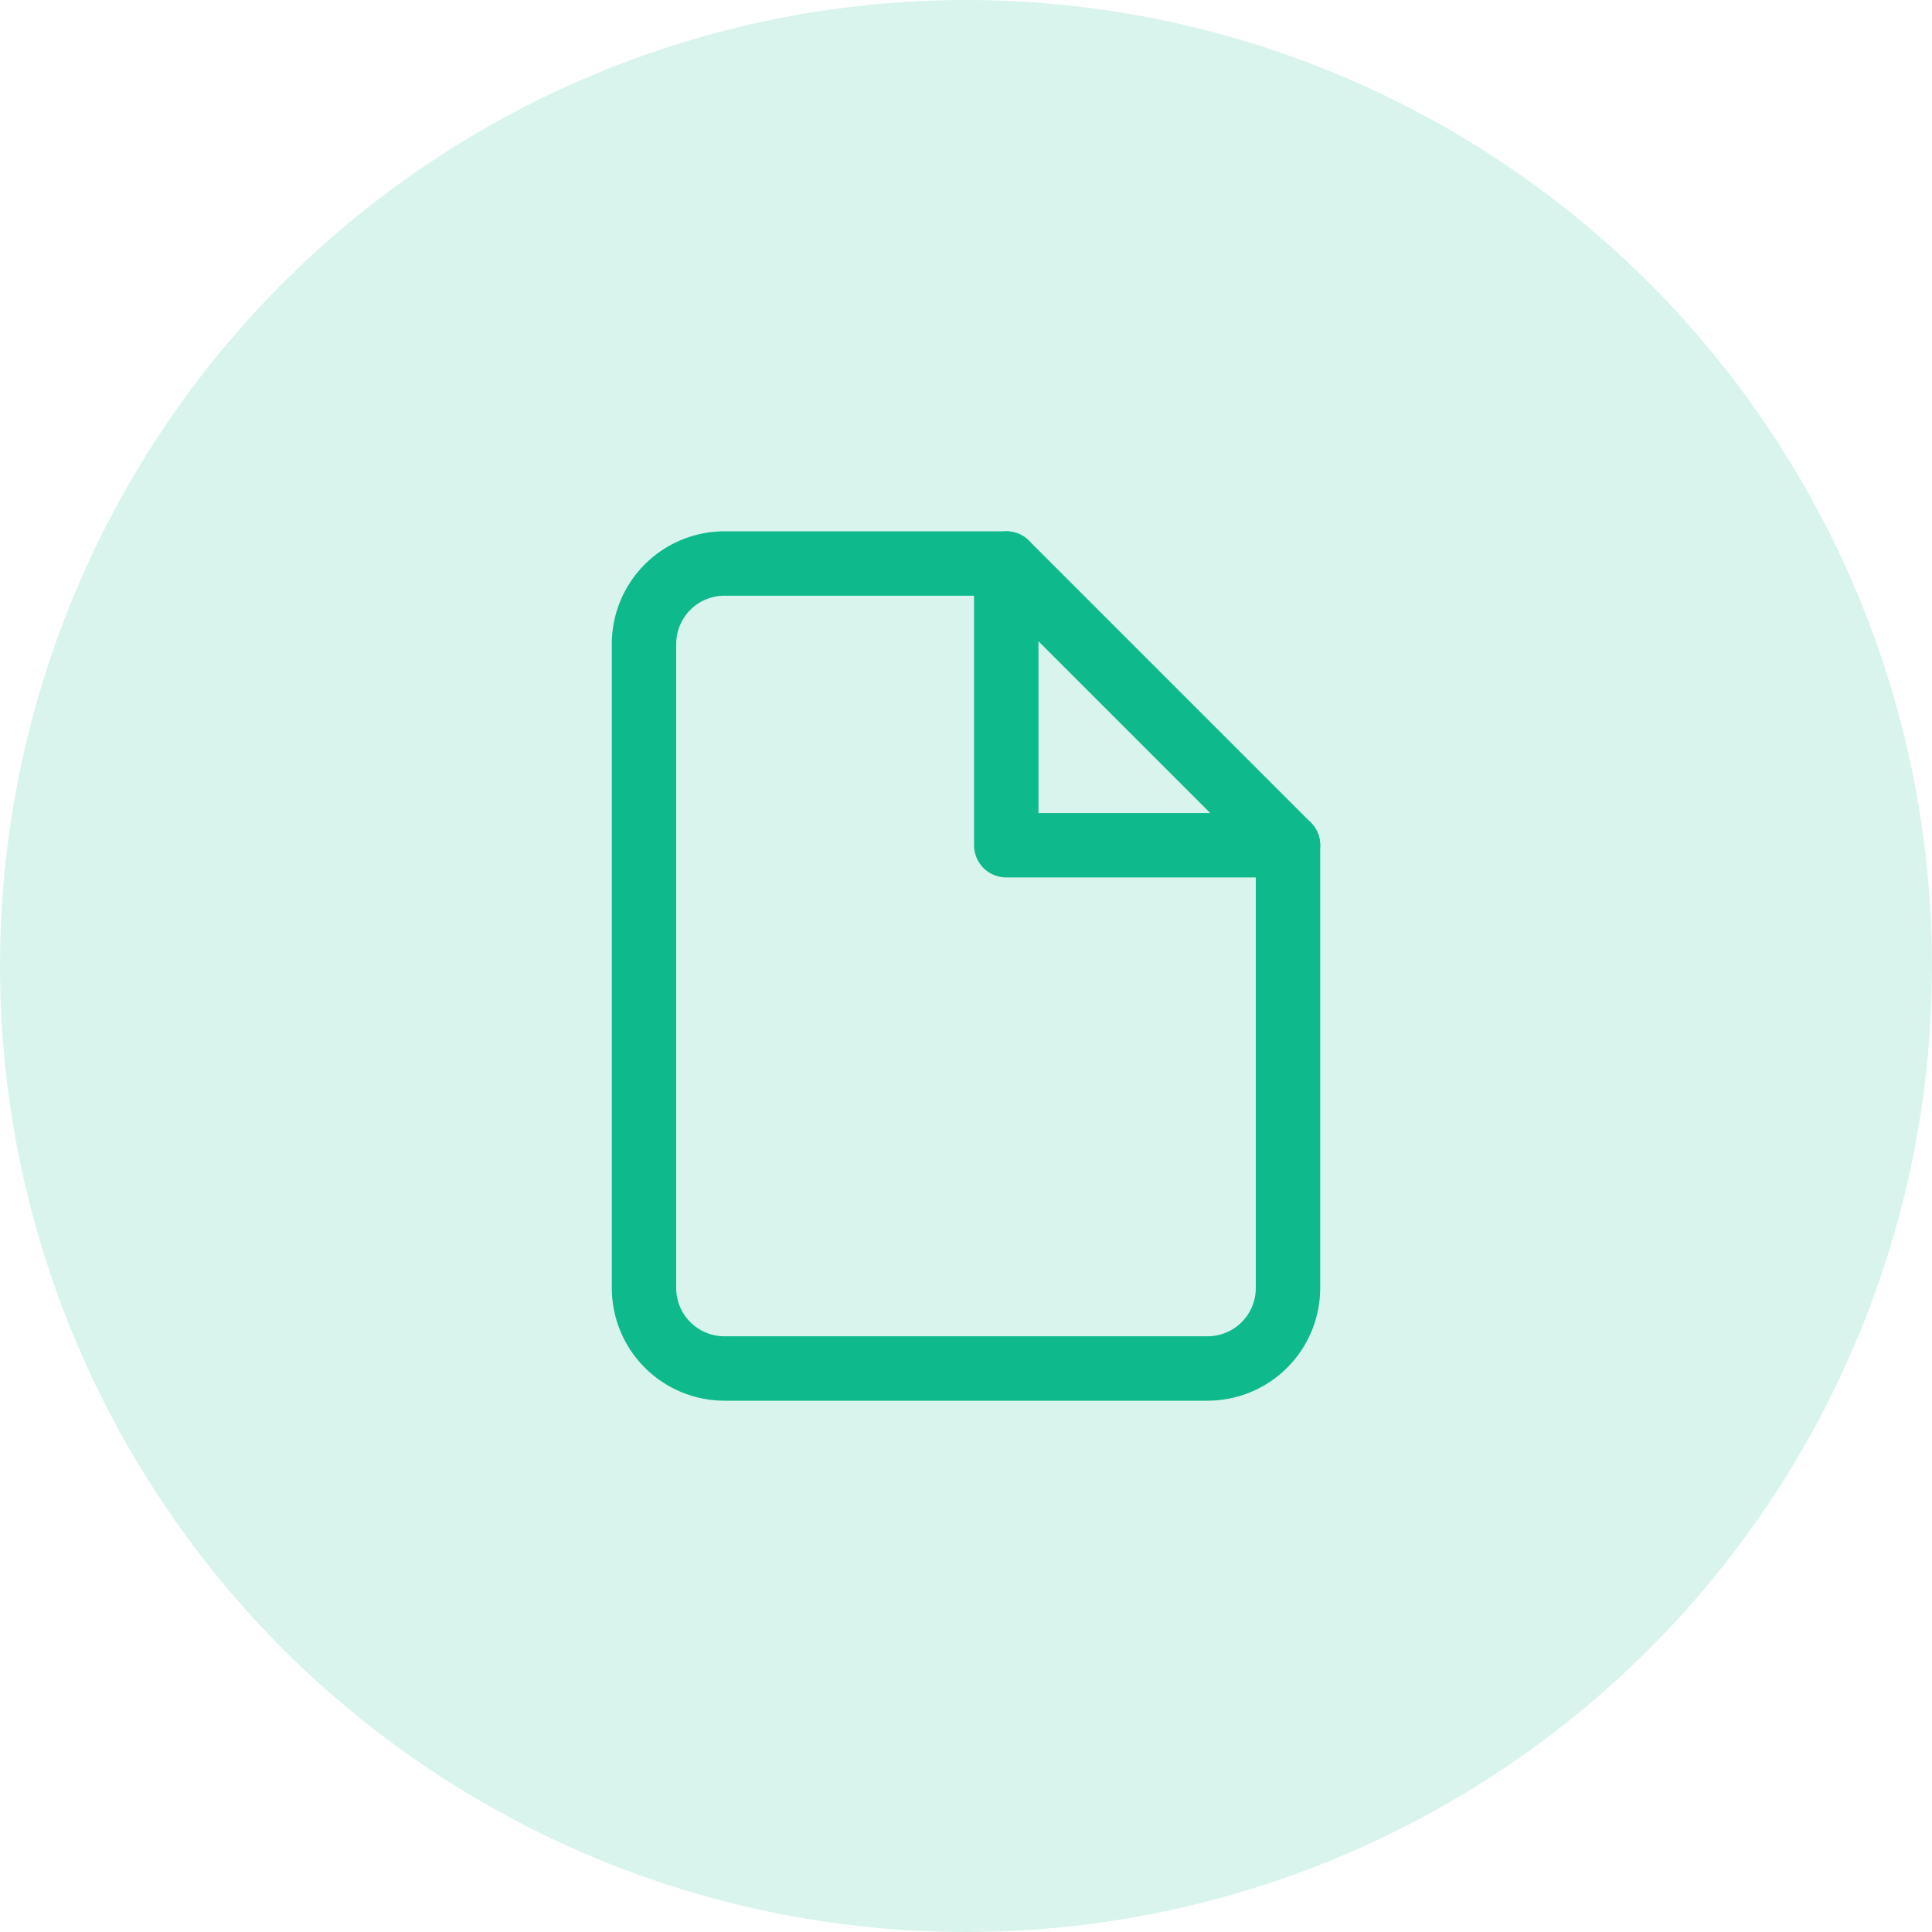
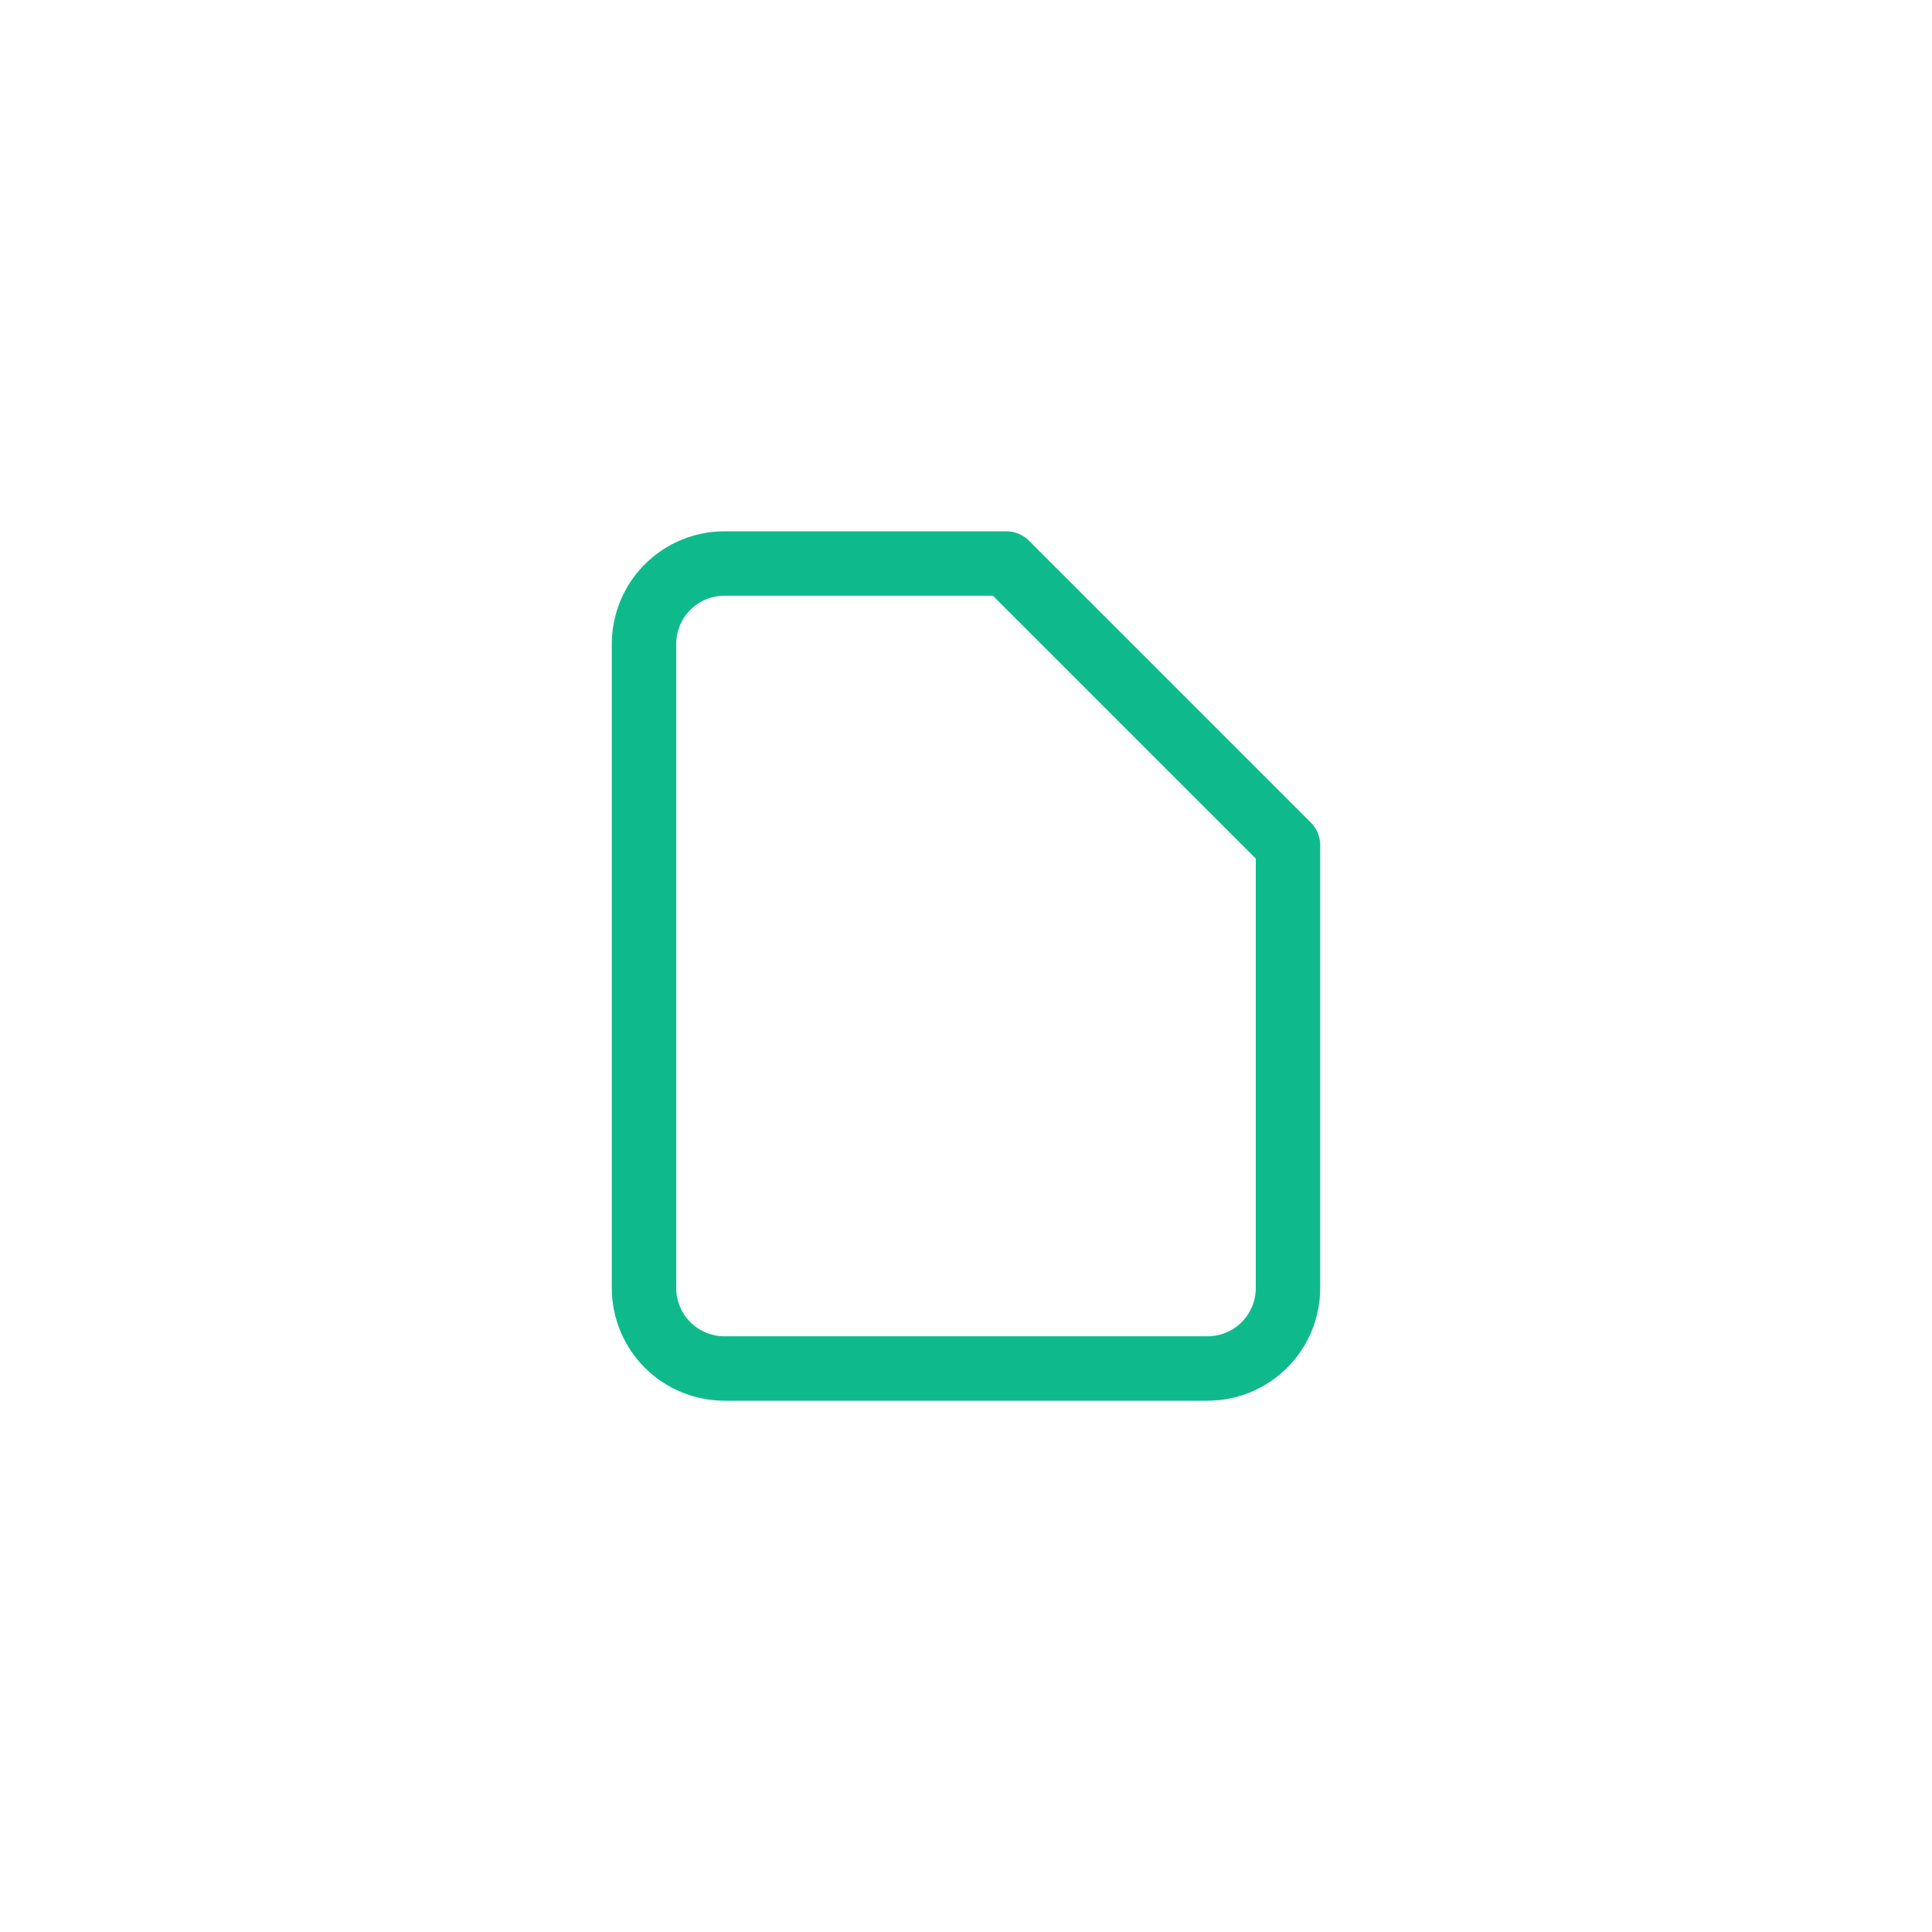
<svg xmlns="http://www.w3.org/2000/svg" width="60" height="60" viewBox="0 0 60 60" fill="none">
-   <circle cx="30" cy="30" r="30" fill="#0EBA8B" fill-opacity="0.16" />
  <path d="M31.25 17.5H22.5C21.837 17.5 21.201 17.763 20.732 18.232C20.263 18.701 20 19.337 20 20V40C20 40.663 20.263 41.299 20.732 41.768C21.201 42.237 21.837 42.5 22.5 42.5H37.5C38.163 42.5 38.799 42.237 39.268 41.768C39.737 41.299 40 40.663 40 40V26.25L31.25 17.5Z" stroke="#0EBA8B" stroke-width="2" stroke-linecap="round" stroke-linejoin="round" />
-   <path d="M31.25 17.5V26.25H40" stroke="#0EBA8B" stroke-width="2" stroke-linecap="round" stroke-linejoin="round" />
</svg>